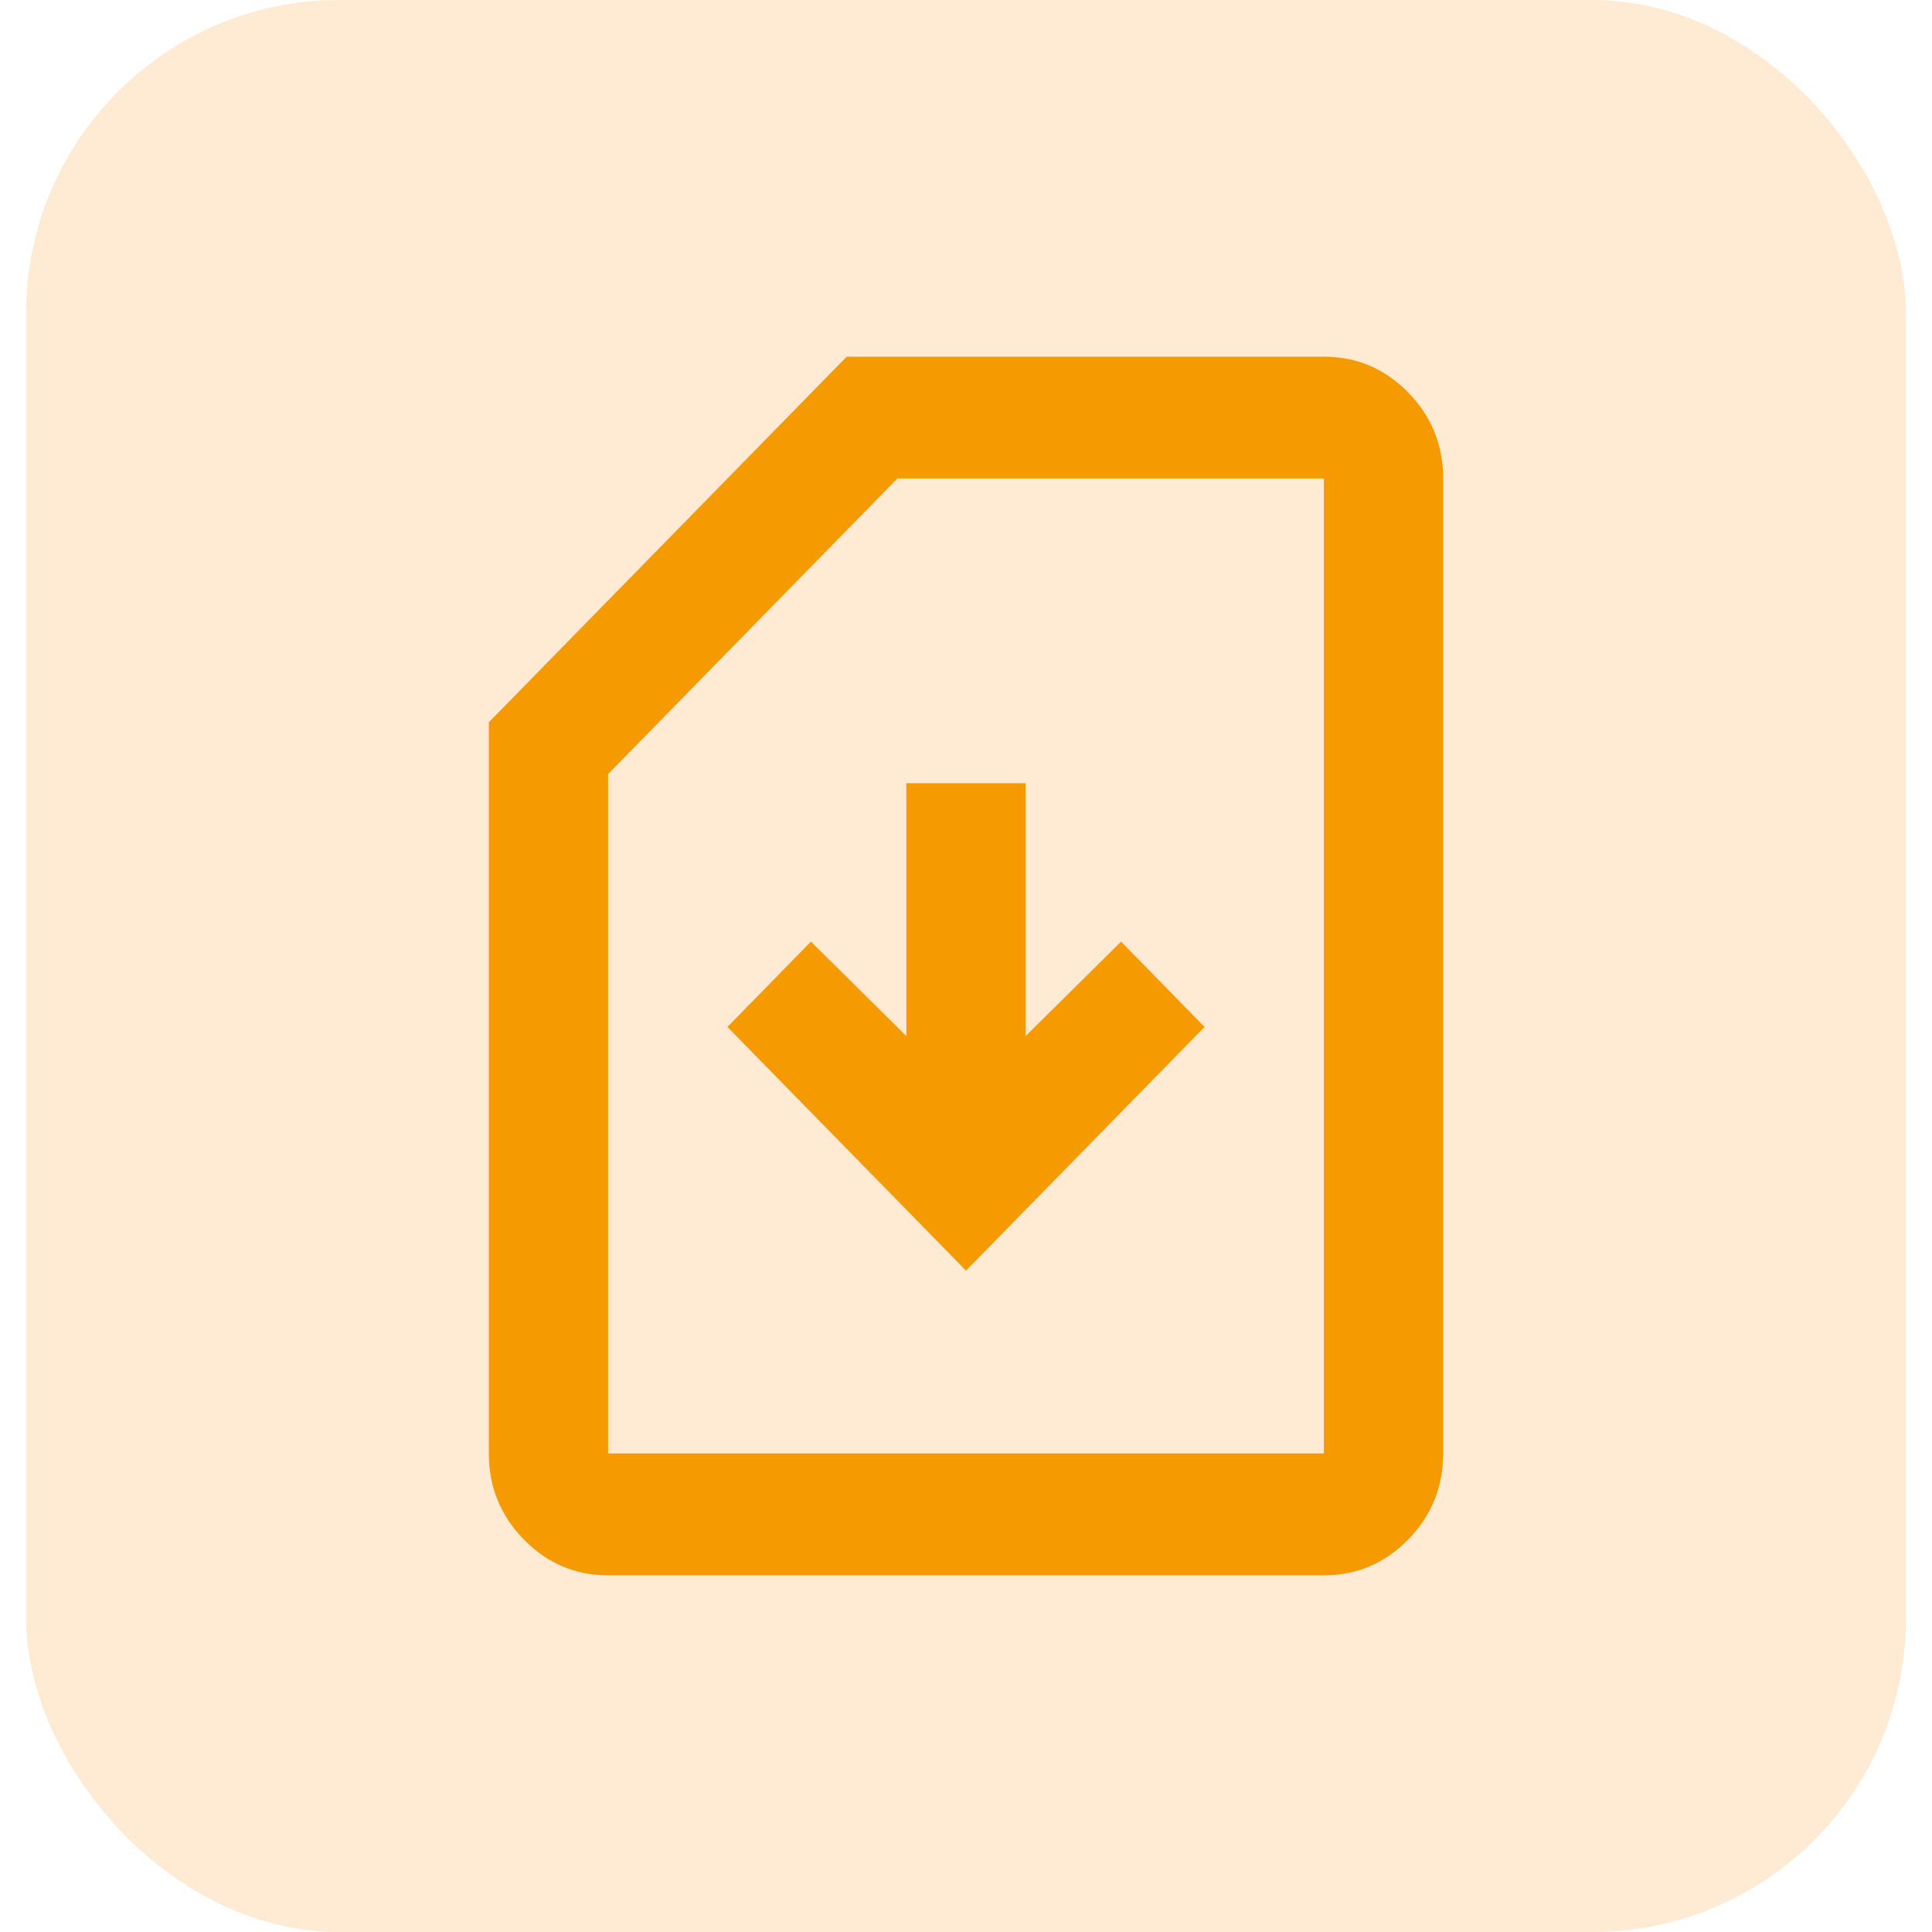
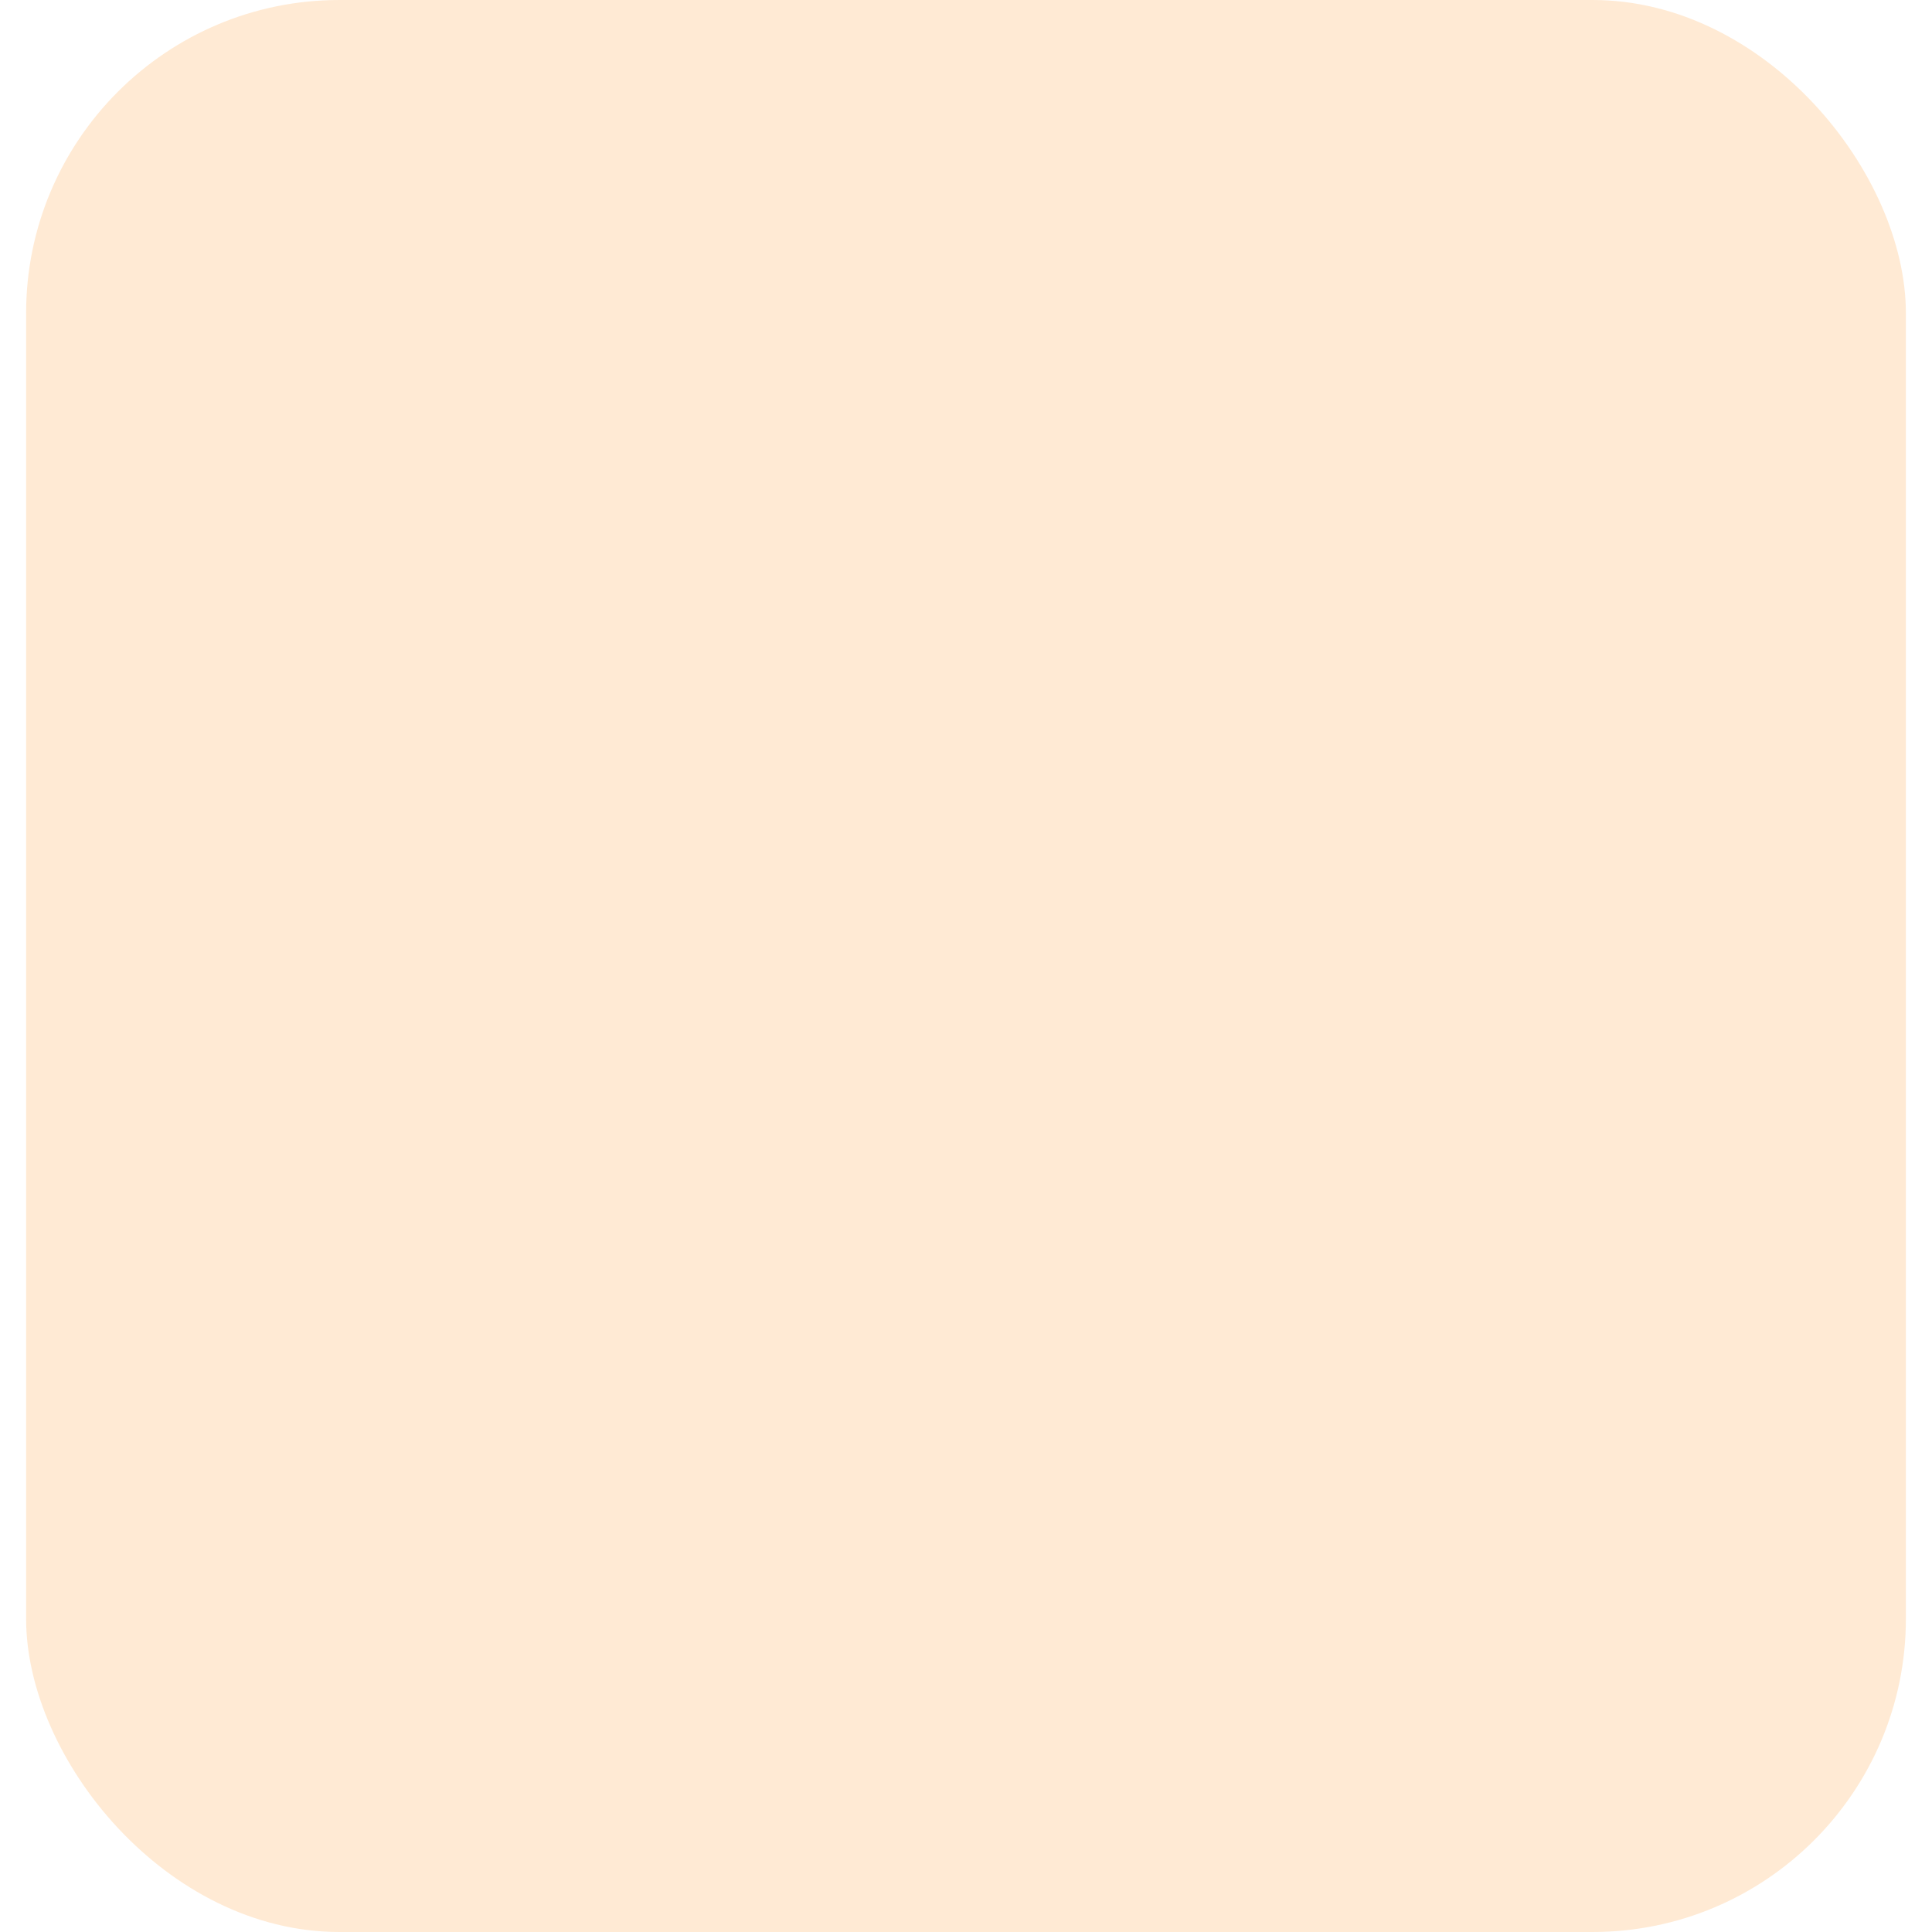
<svg xmlns="http://www.w3.org/2000/svg" width="37" height="37" viewBox="0 0 37 37" fill="none">
  <rect x="0.5" width="36" height="37" rx="6" fill="#FF972C" fill-opacity="0.2" />
-   <path d="M18.5 24.334L23.069 19.667L21.47 18.033L19.642 19.842V14.999H17.358V19.842L15.53 18.033L13.931 19.667L18.5 24.334ZM11.646 30.169C11.018 30.169 10.48 29.941 10.033 29.484C9.585 29.027 9.362 28.477 9.362 27.835V13.832L16.215 6.831H25.354C25.982 6.831 26.52 7.059 26.968 7.516C27.415 7.973 27.638 8.523 27.638 9.164V27.835C27.638 28.477 27.415 29.027 26.968 29.484C26.52 29.941 25.982 30.169 25.354 30.169H11.646ZM11.646 27.835H25.354V9.164H17.186L11.646 14.824V27.835ZM11.646 27.835H25.354H11.646Z" fill="#F59A00" />
</svg>